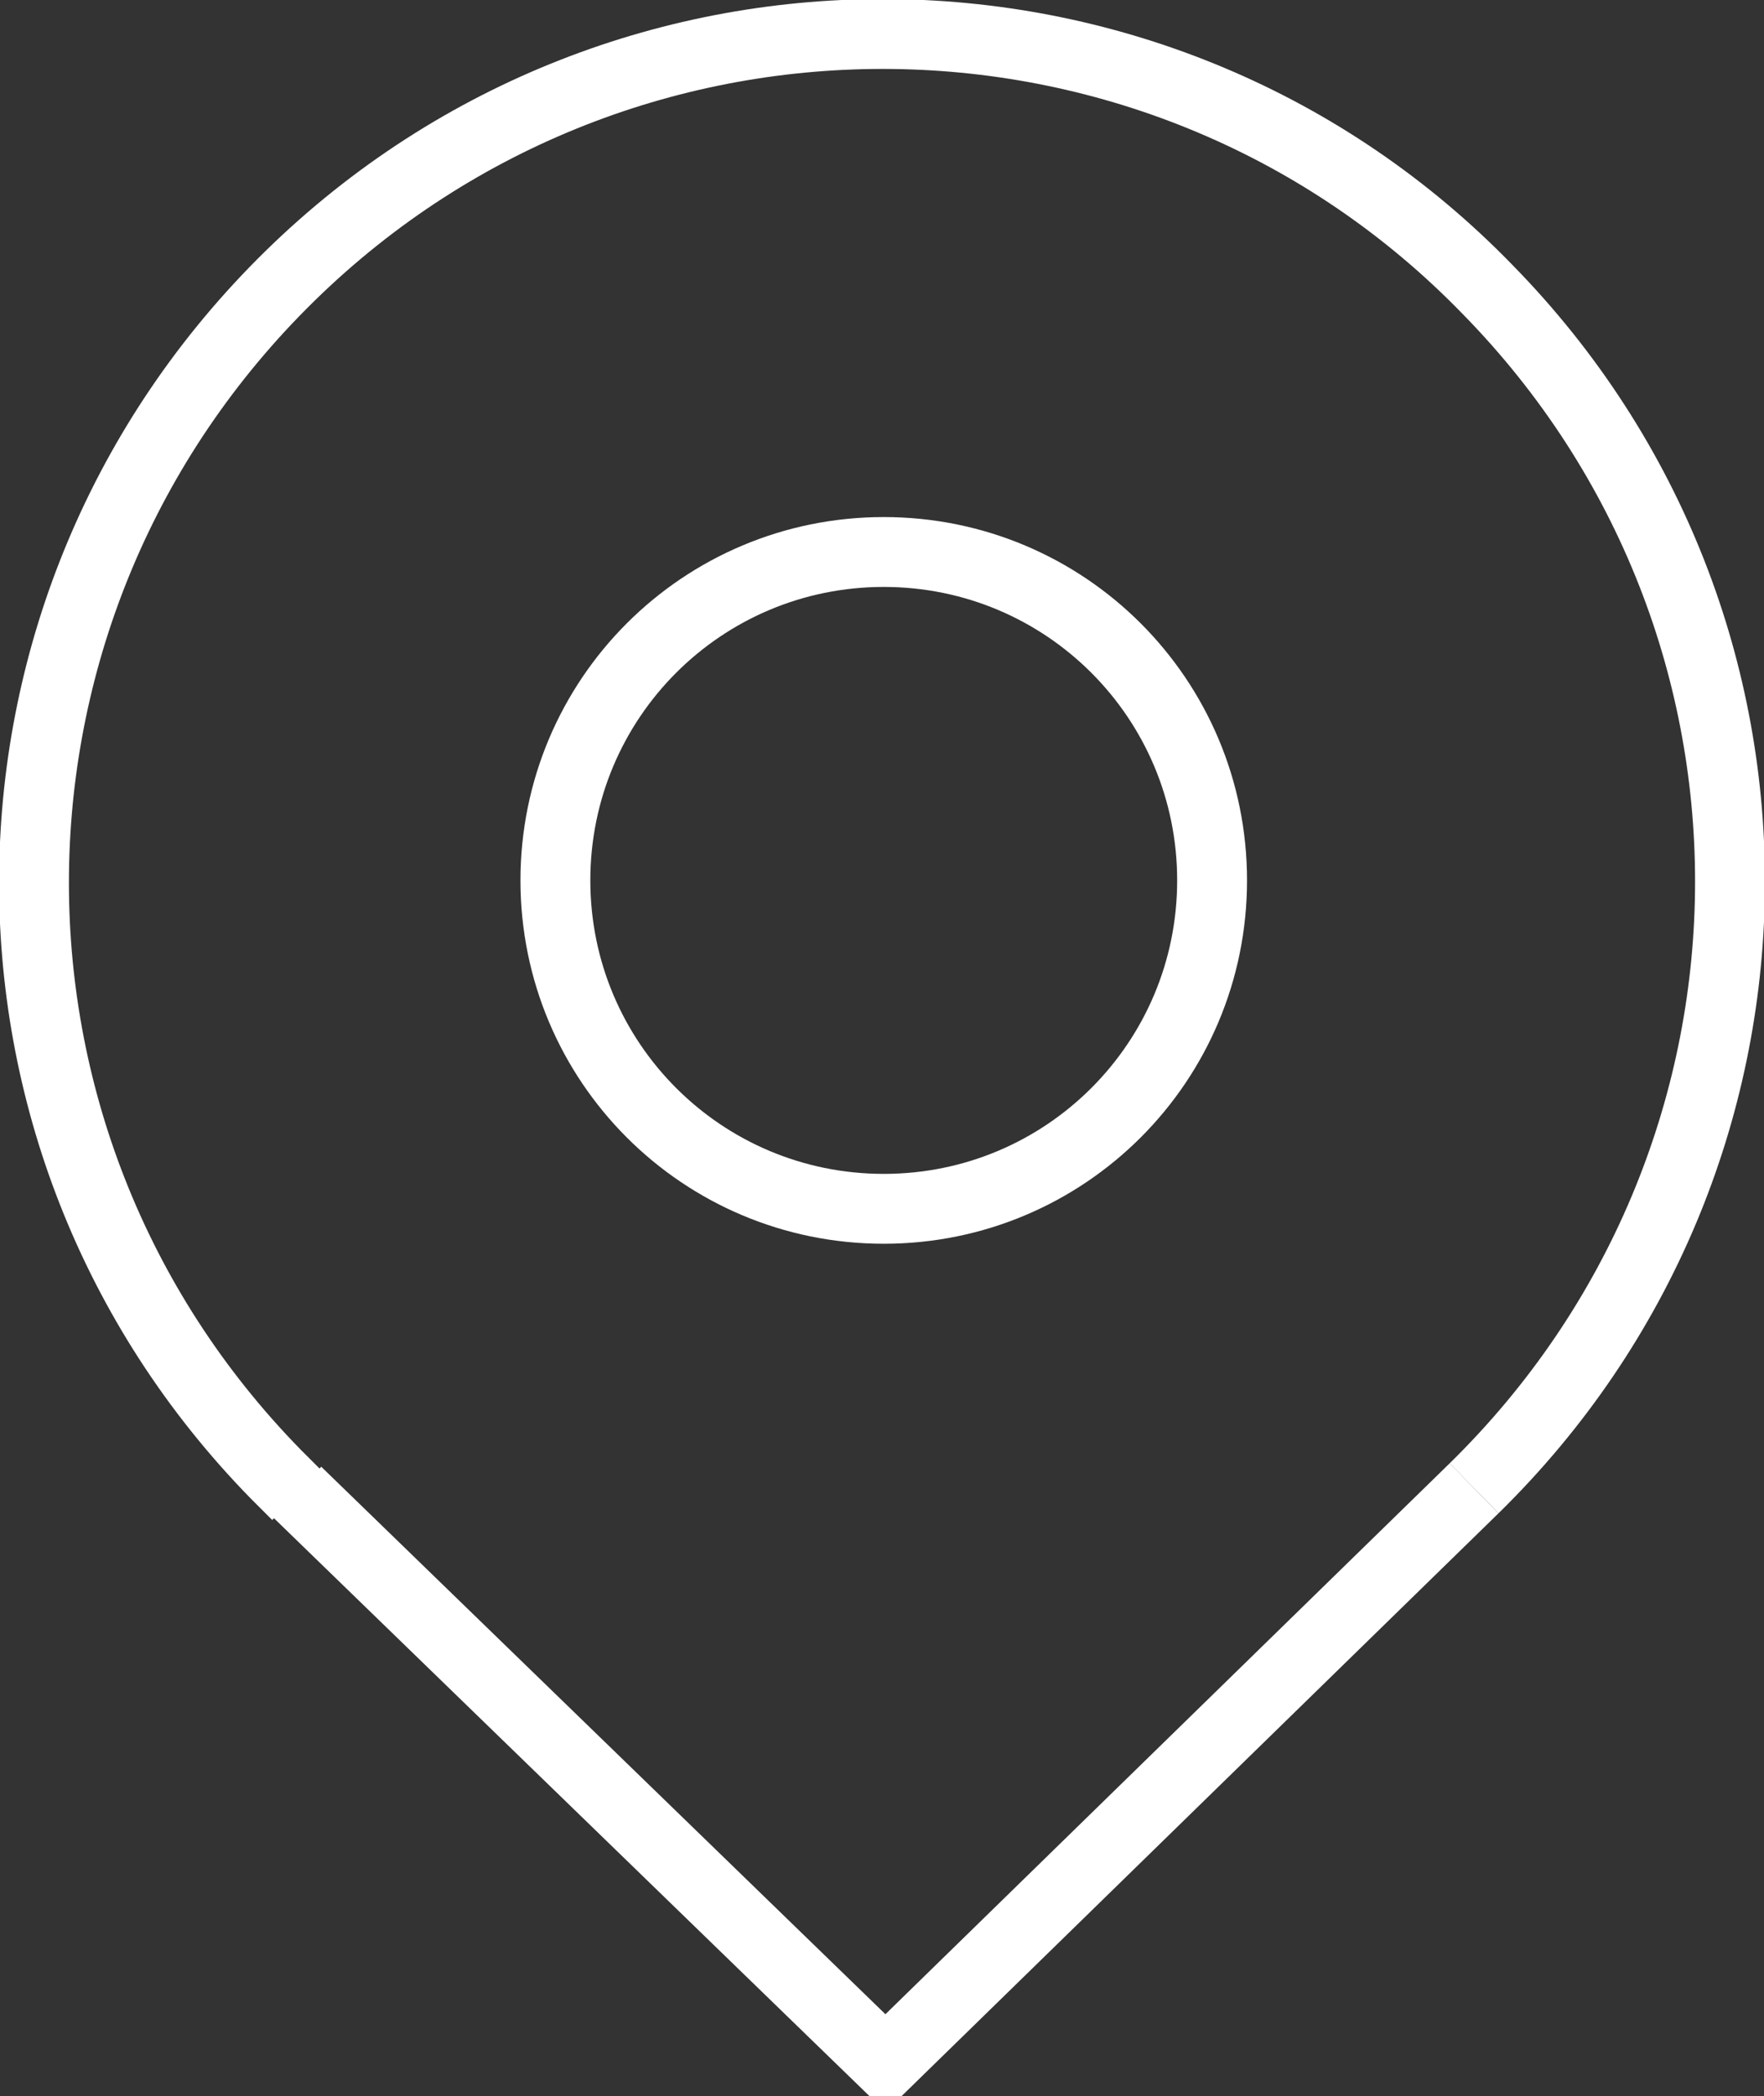
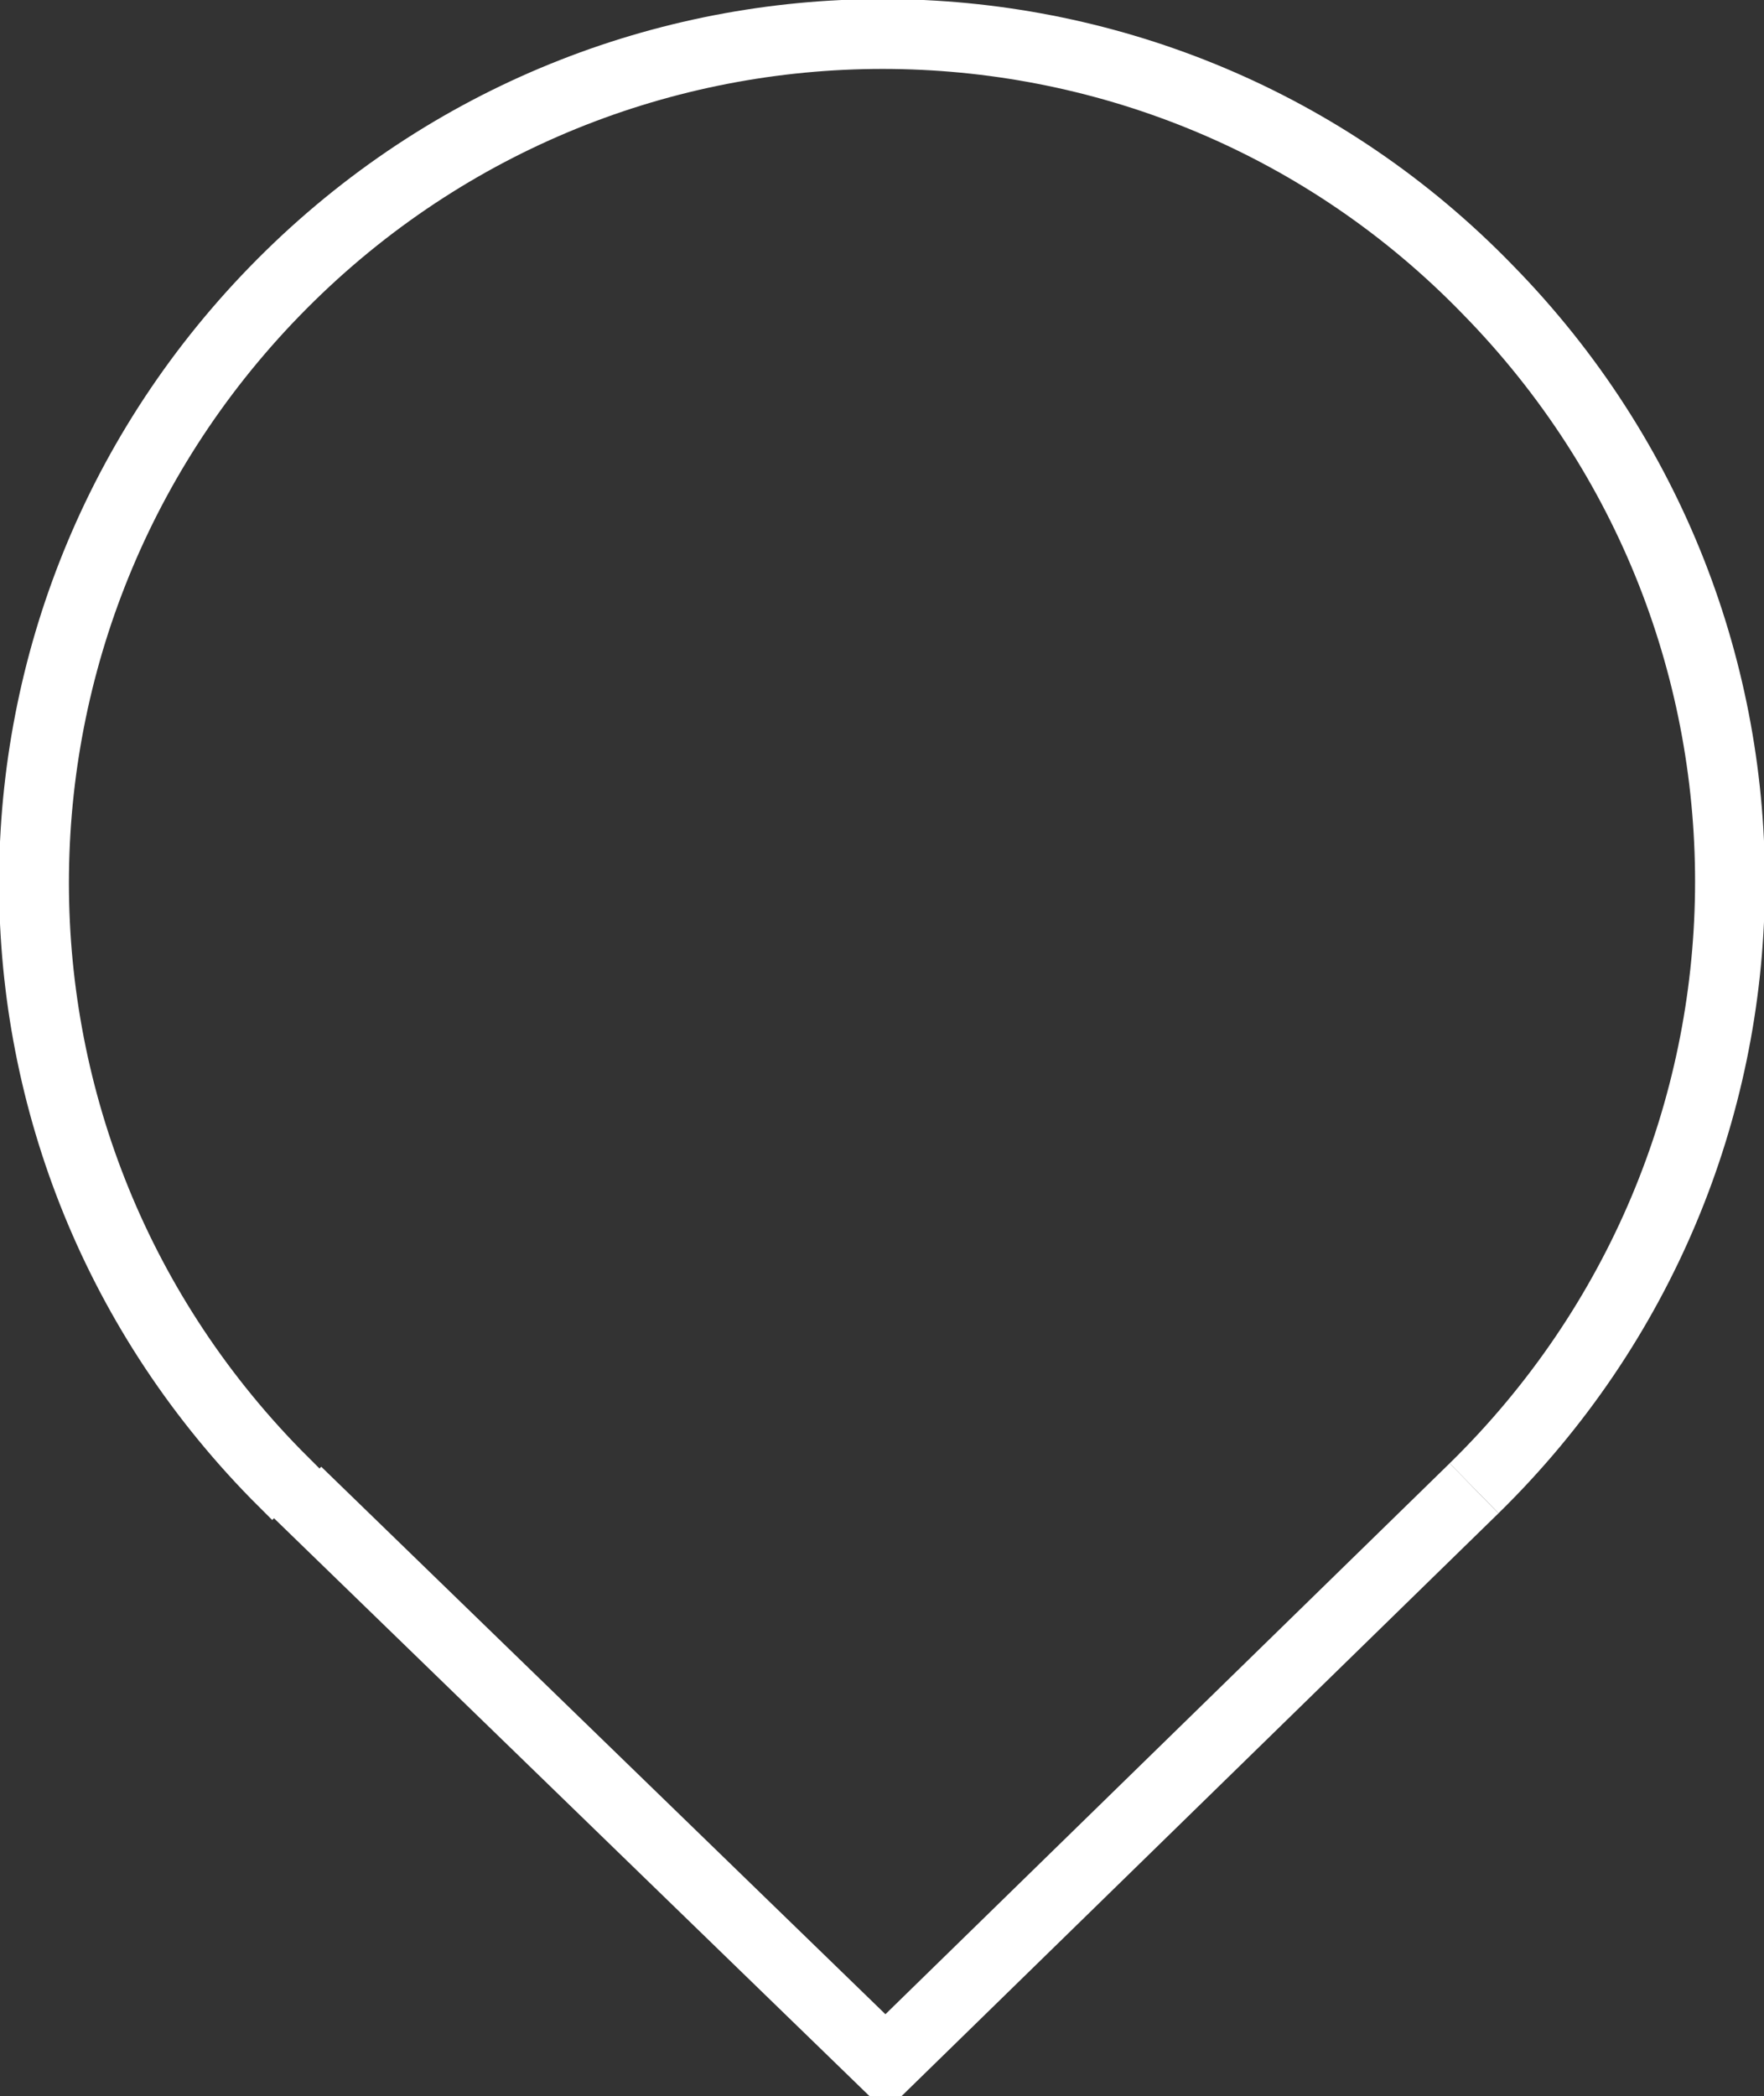
<svg xmlns="http://www.w3.org/2000/svg" id="Ebene_1" version="1.1" viewBox="0 0 50.5 60">
  <rect x="0" y="0" width="50.5" height="60" fill="#333333" stroke="none" />
  <defs>
    <style>
      .st0 {
        fill: none;
        stroke: #fff;
        stroke-width: 2px;
      }
    </style>
  </defs>
  <g id="Gruppe_9">
    <path id="Pfad_102" class="st0" d="M42.2,42.6c9.6-9.4,9.8-24.7.4-34.3C33.3-1.3,17.9-1.5,8.3,7.9c-9.6,9.4-9.8,24.7-.4,34.3.2.2.4.4.6.6" />
-     <path id="Pfad_103" class="st0" d="M34.7,25.2c0,5.2-4.2,9.4-9.4,9.4s-9.4-4.2-9.4-9.4,4.2-9.4,9.4-9.4h0c5.2,0,9.4,4.2,9.4,9.4h0Z" />
    <path id="Pfad_104" class="st0" d="M42.2,42.6l-16.8,16.4h-.1l-16.8-16.3" />
  </g>
</svg>